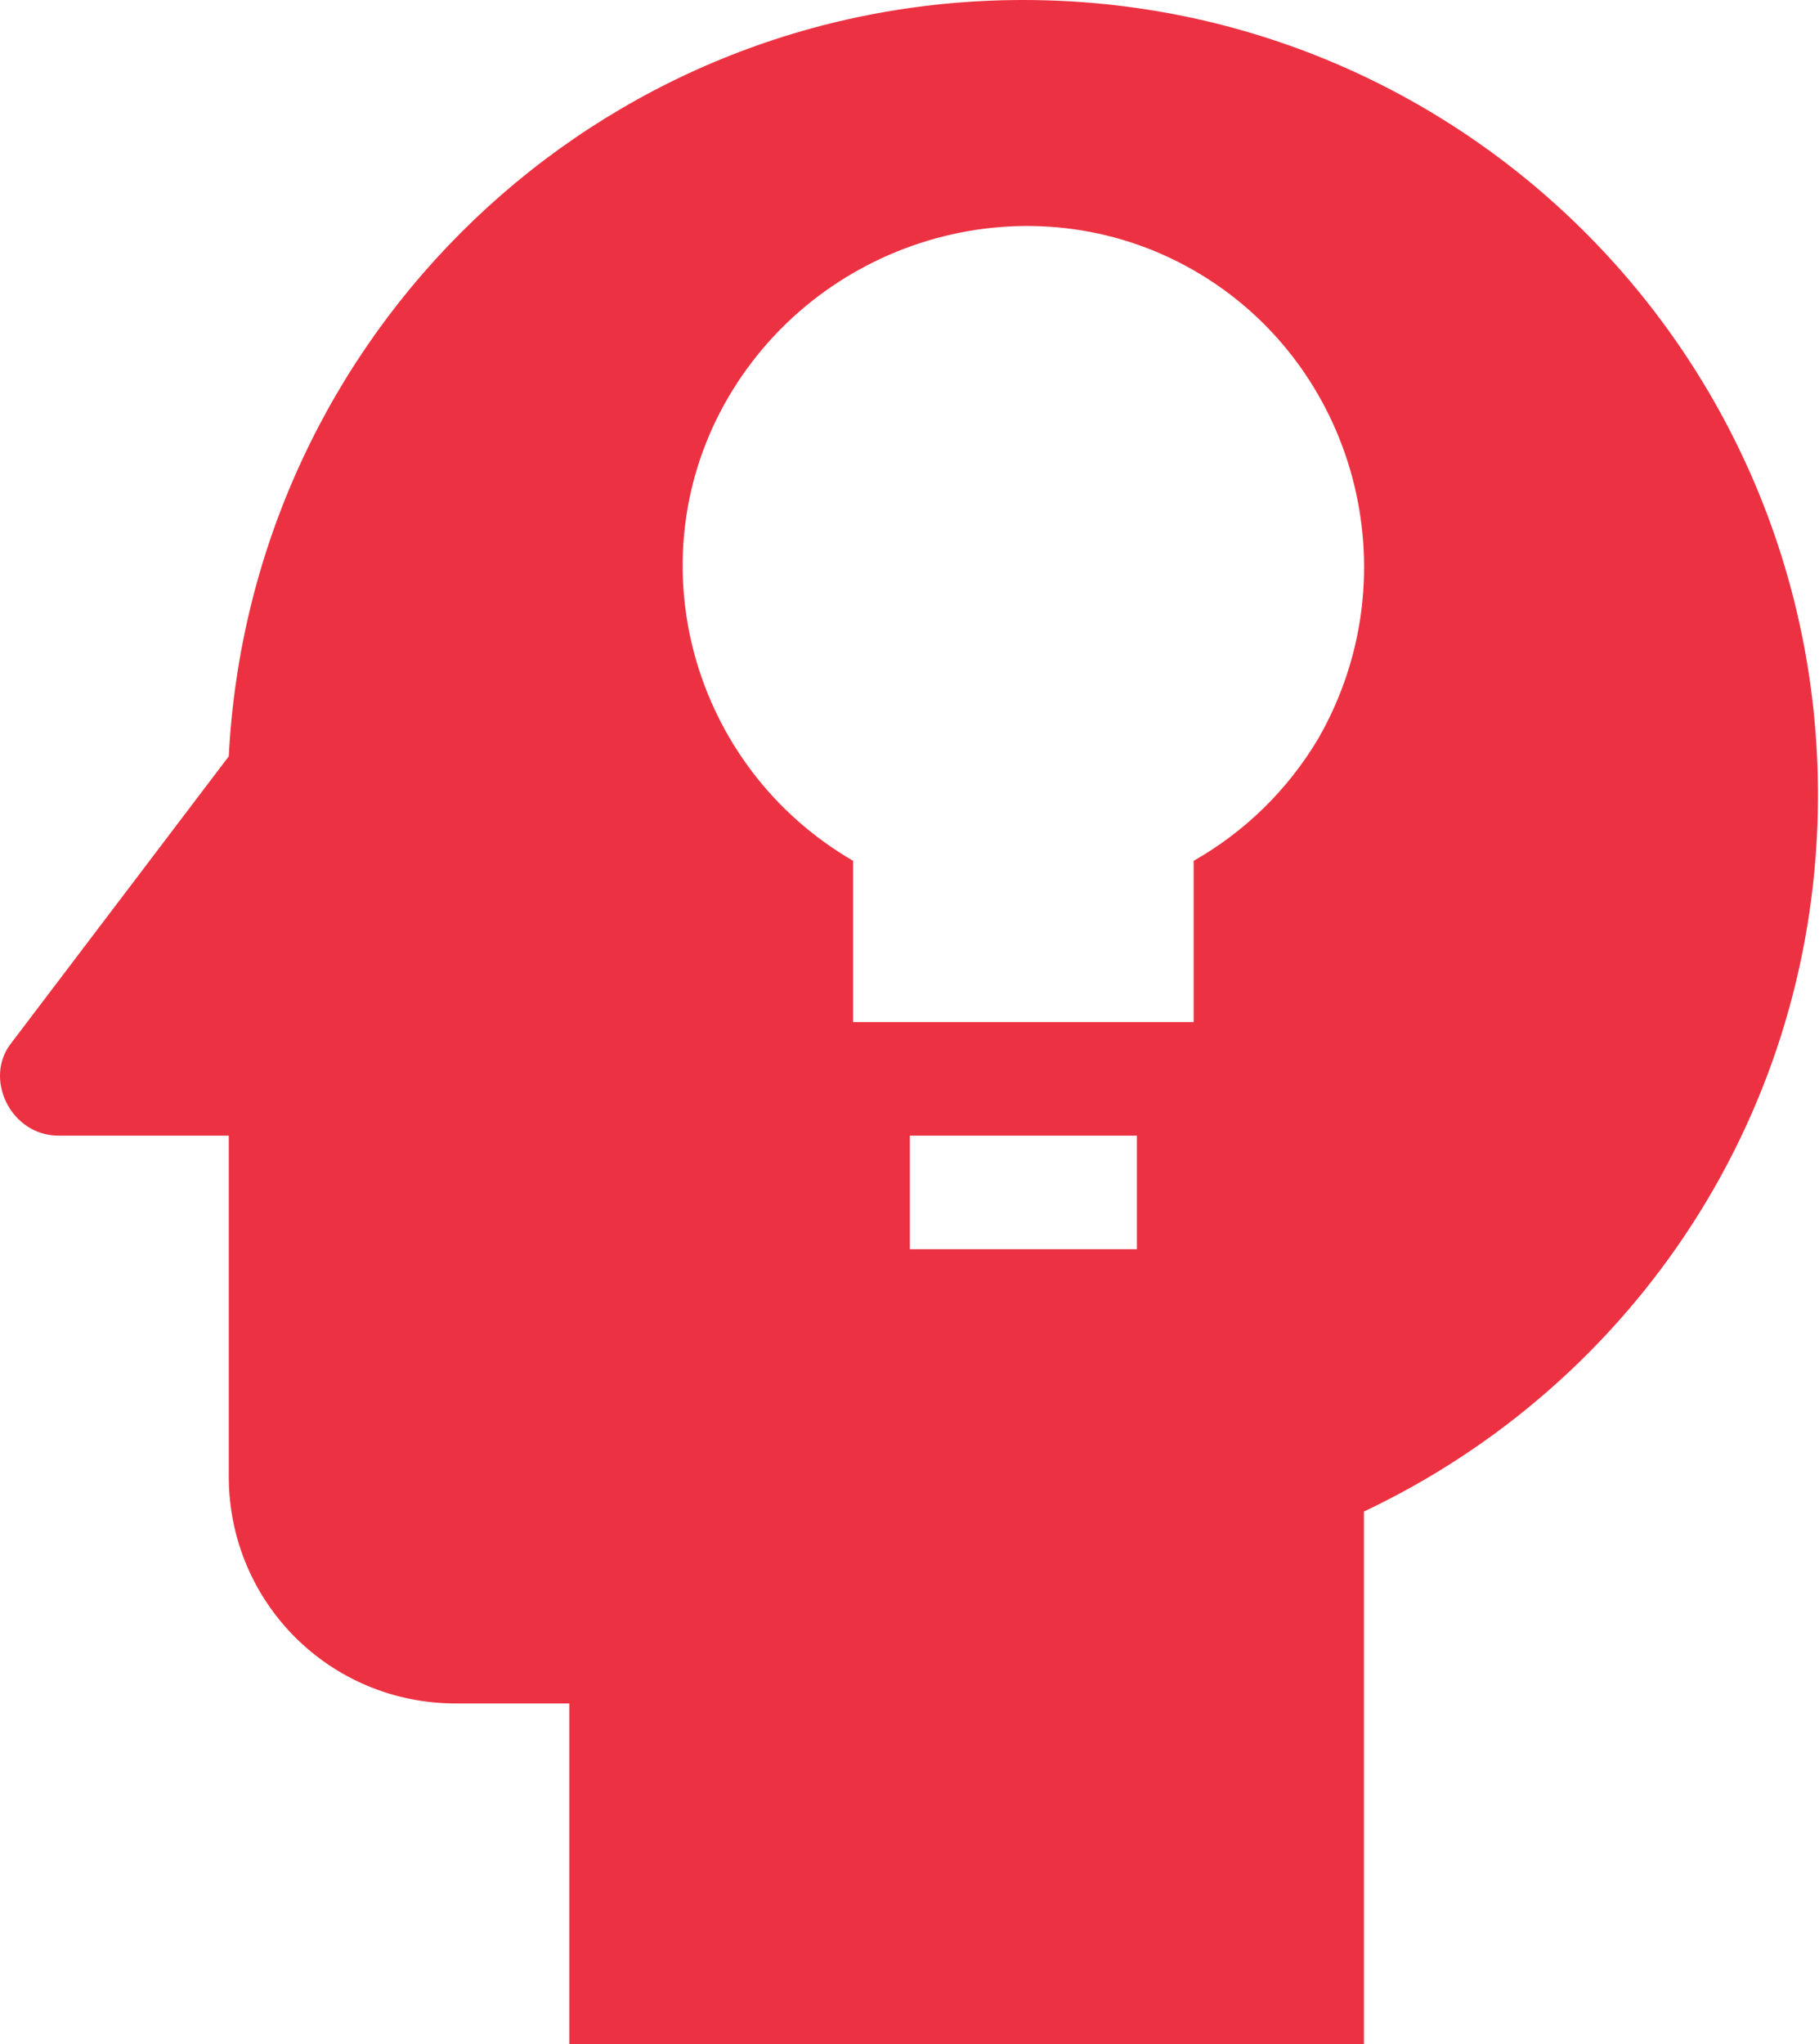
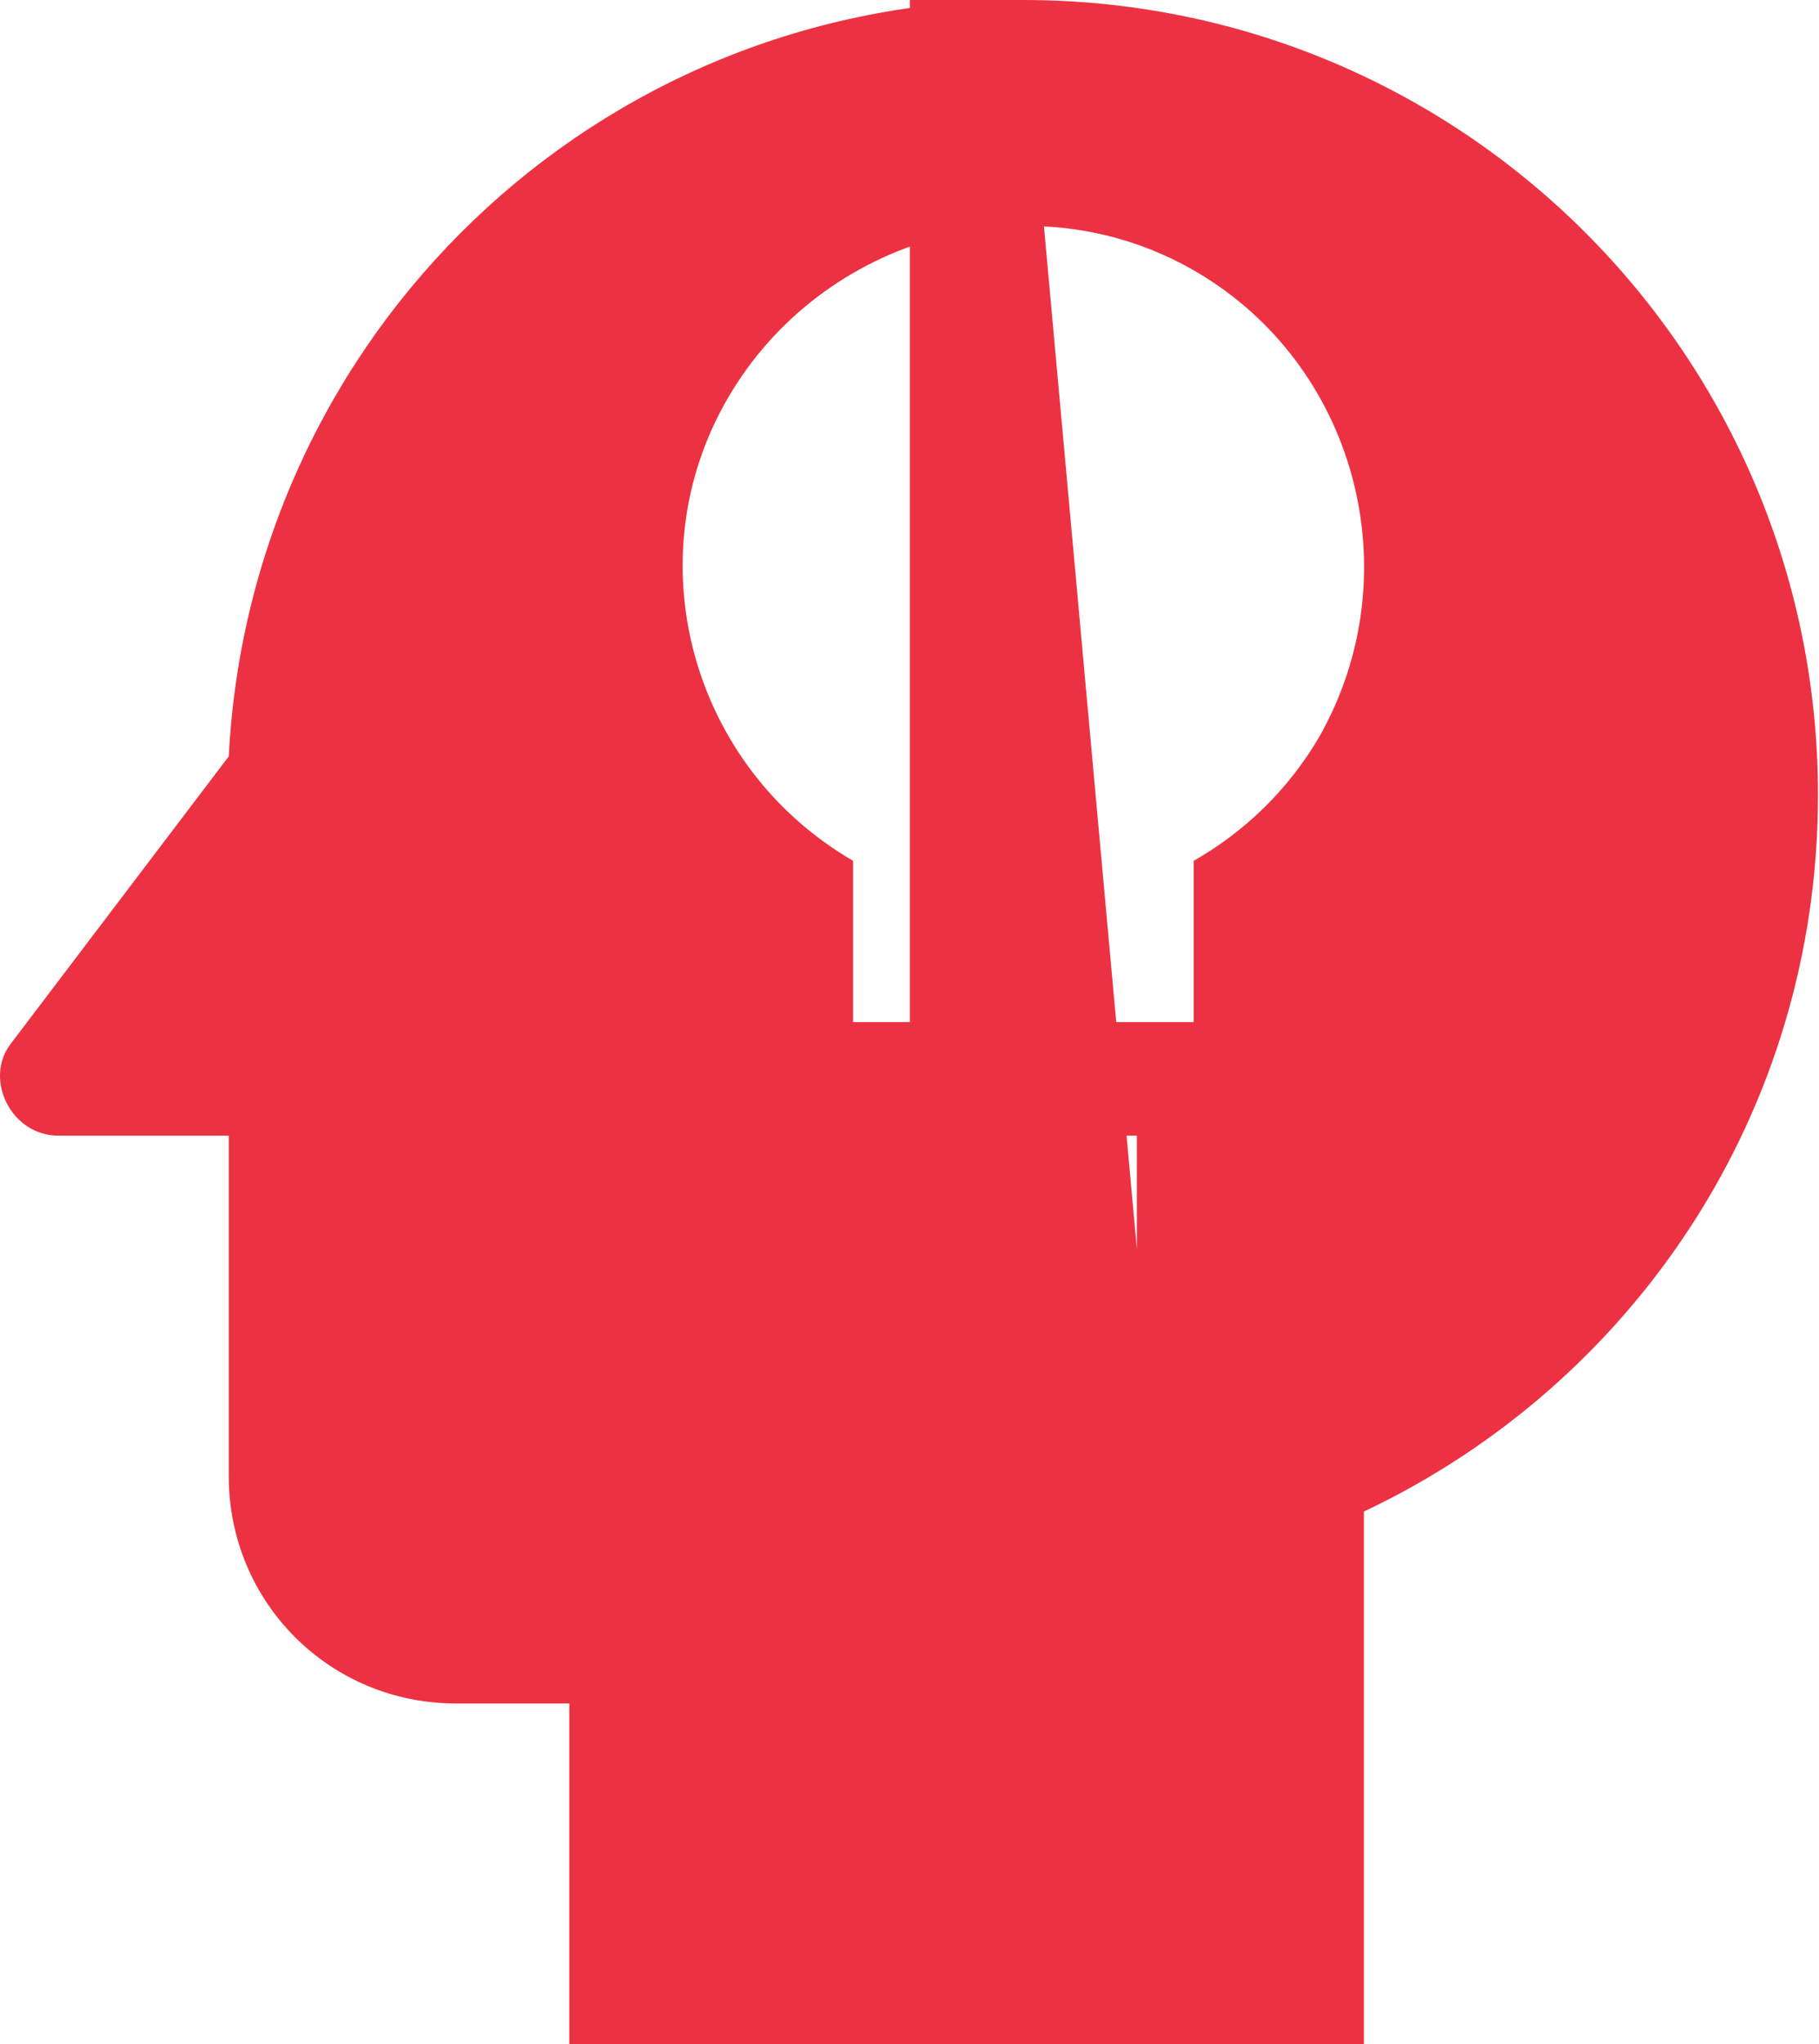
<svg xmlns="http://www.w3.org/2000/svg" width="73" height="82" viewBox="0 0 73 82" fill="none">
-   <path d="M41.07 0C23.895 0 10.047 13.439 9.181 30.34L0.434 41.866C-0.659 43.278 0.434 45.556 2.348 45.556H9.181V59.222C9.181 64.279 13.235 68.333 18.292 68.333H22.848V82H54.737V60.634C65.533 55.532 72.959 44.644 72.959 31.889C72.959 14.304 58.745 0 41.07 0ZM45.625 50.111H36.514V45.556H45.625V50.111ZM52.914 29.611C51.701 31.66 49.974 33.356 47.903 34.531V41H34.237V34.531C27.722 30.75 25.444 22.413 29.225 15.944C33.007 9.476 41.389 7.107 47.903 10.842C54.418 14.578 56.695 23.006 52.914 29.611Z" fill="#EC3242" />
+   <path d="M41.07 0C23.895 0 10.047 13.439 9.181 30.34L0.434 41.866C-0.659 43.278 0.434 45.556 2.348 45.556H9.181V59.222C9.181 64.279 13.235 68.333 18.292 68.333H22.848V82H54.737V60.634C65.533 55.532 72.959 44.644 72.959 31.889C72.959 14.304 58.745 0 41.07 0ZH36.514V45.556H45.625V50.111ZM52.914 29.611C51.701 31.66 49.974 33.356 47.903 34.531V41H34.237V34.531C27.722 30.75 25.444 22.413 29.225 15.944C33.007 9.476 41.389 7.107 47.903 10.842C54.418 14.578 56.695 23.006 52.914 29.611Z" fill="#EC3242" />
</svg>